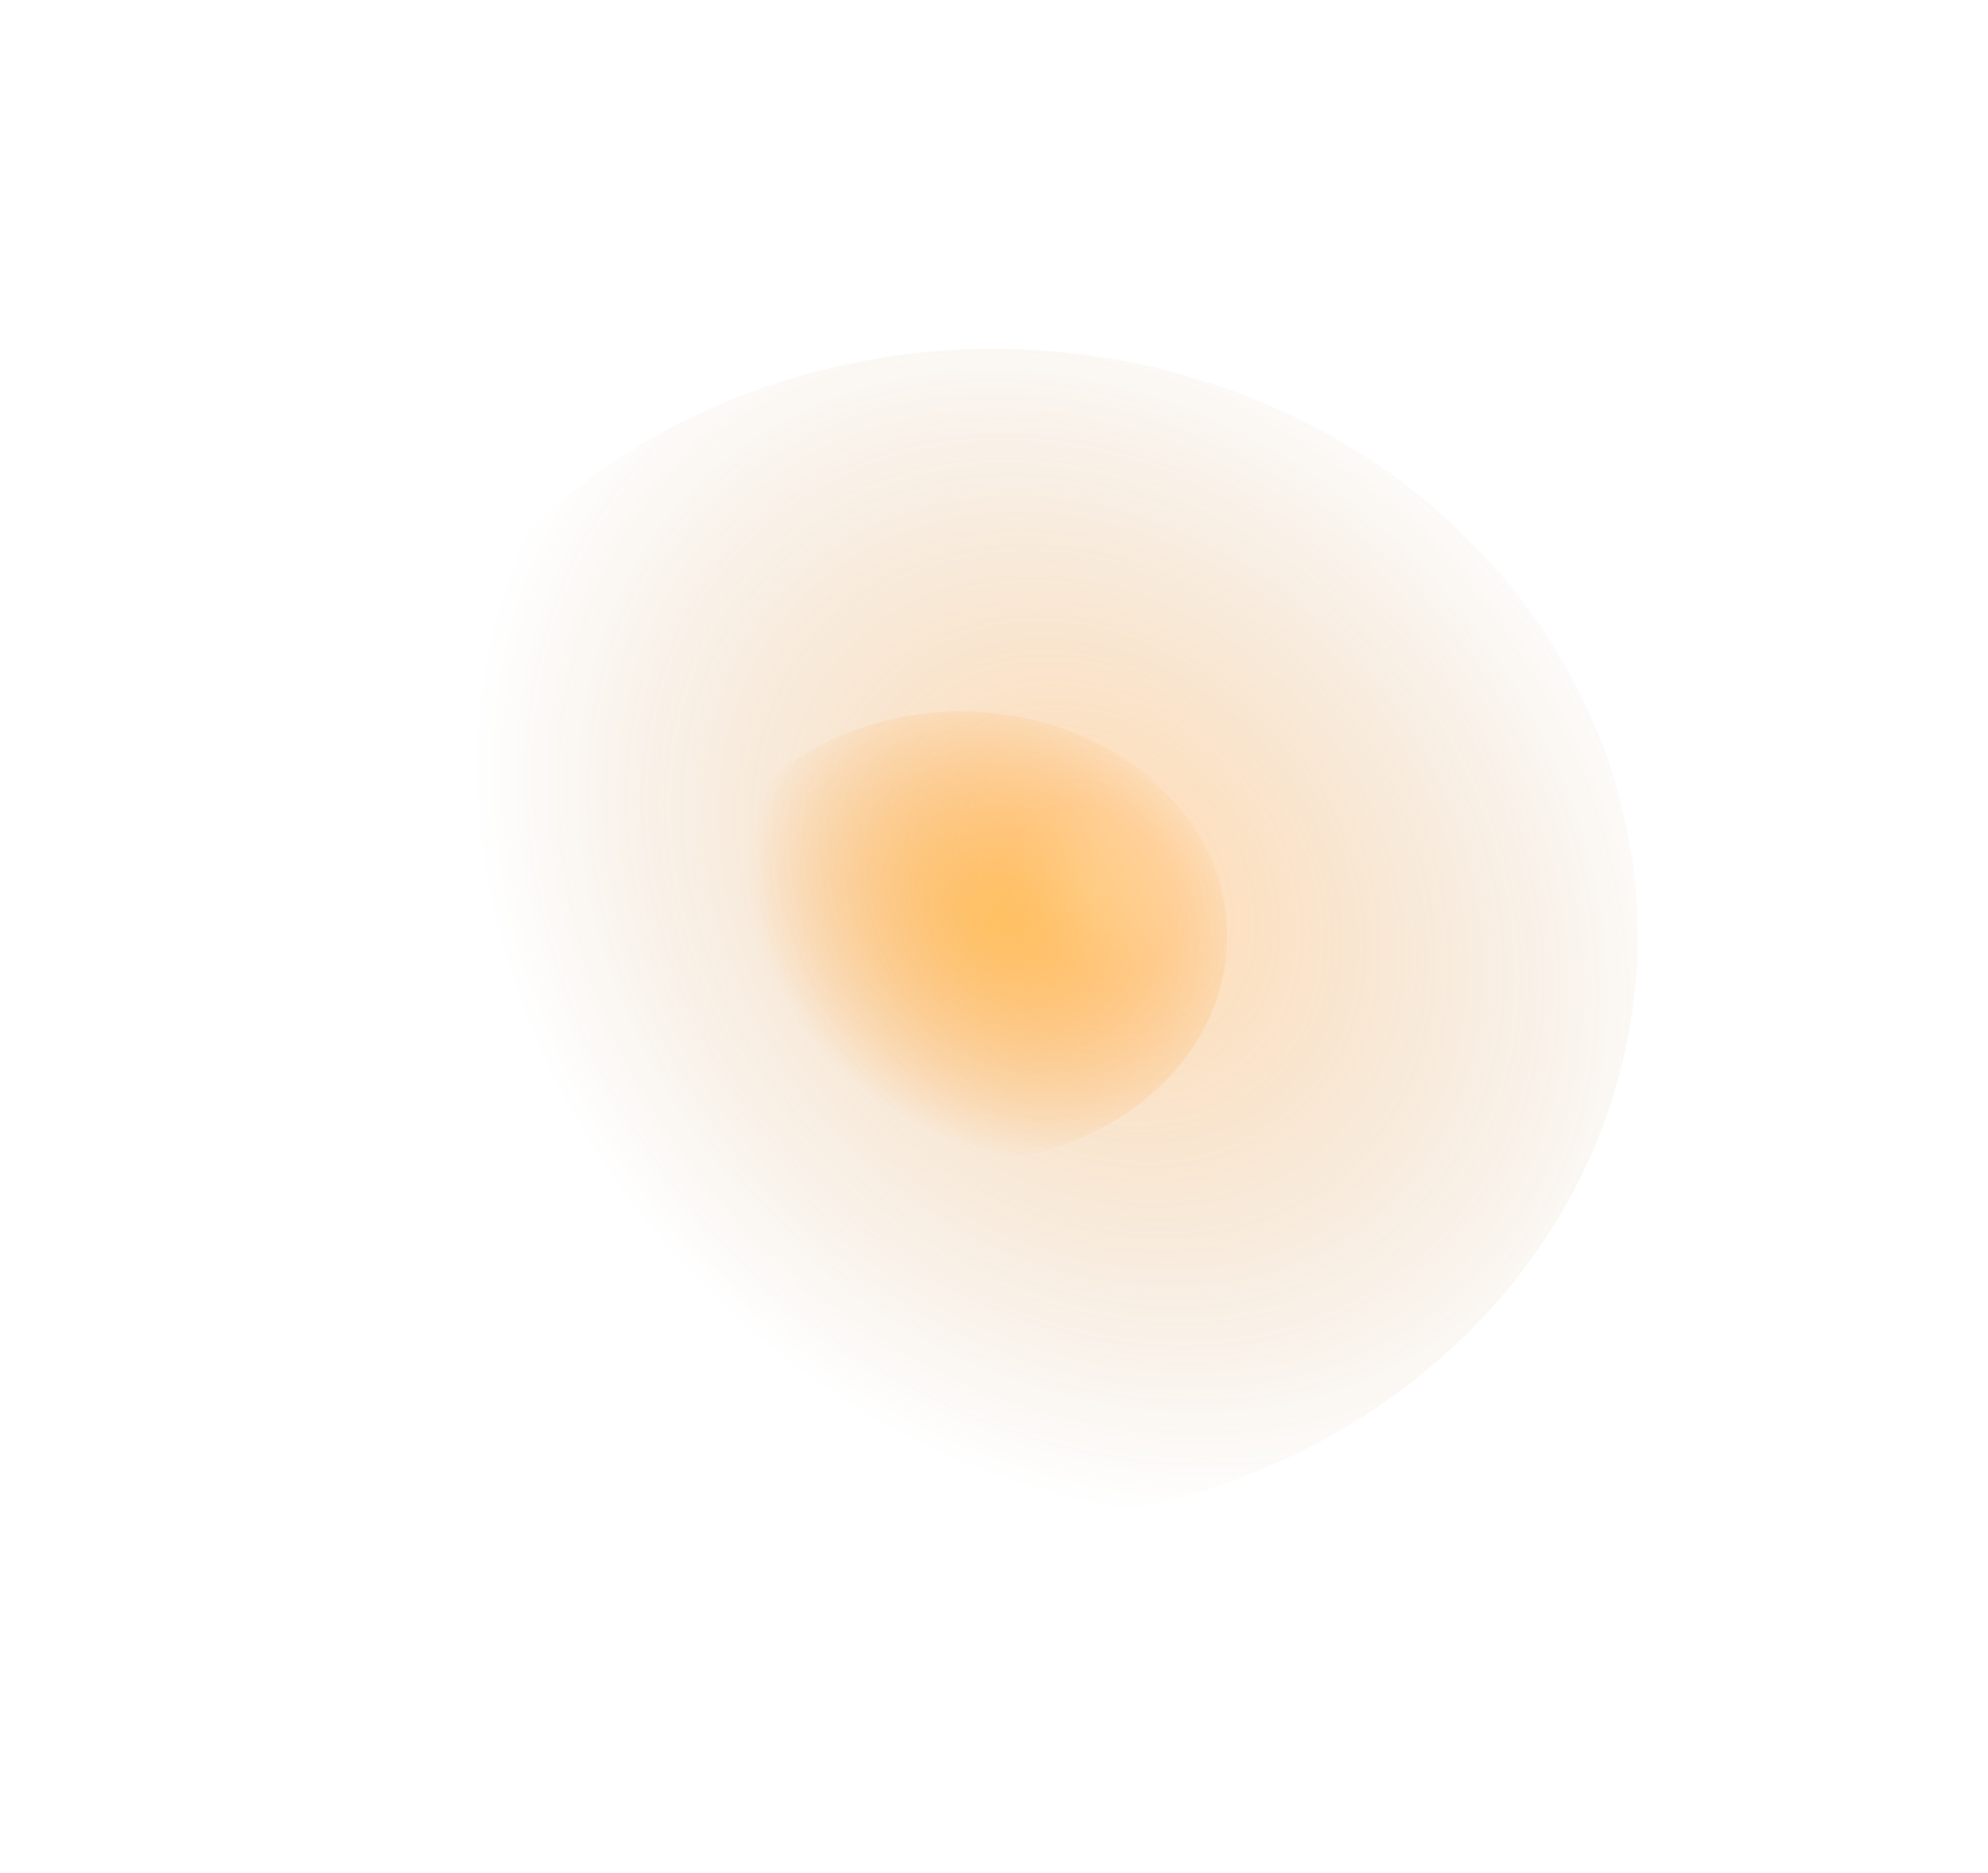
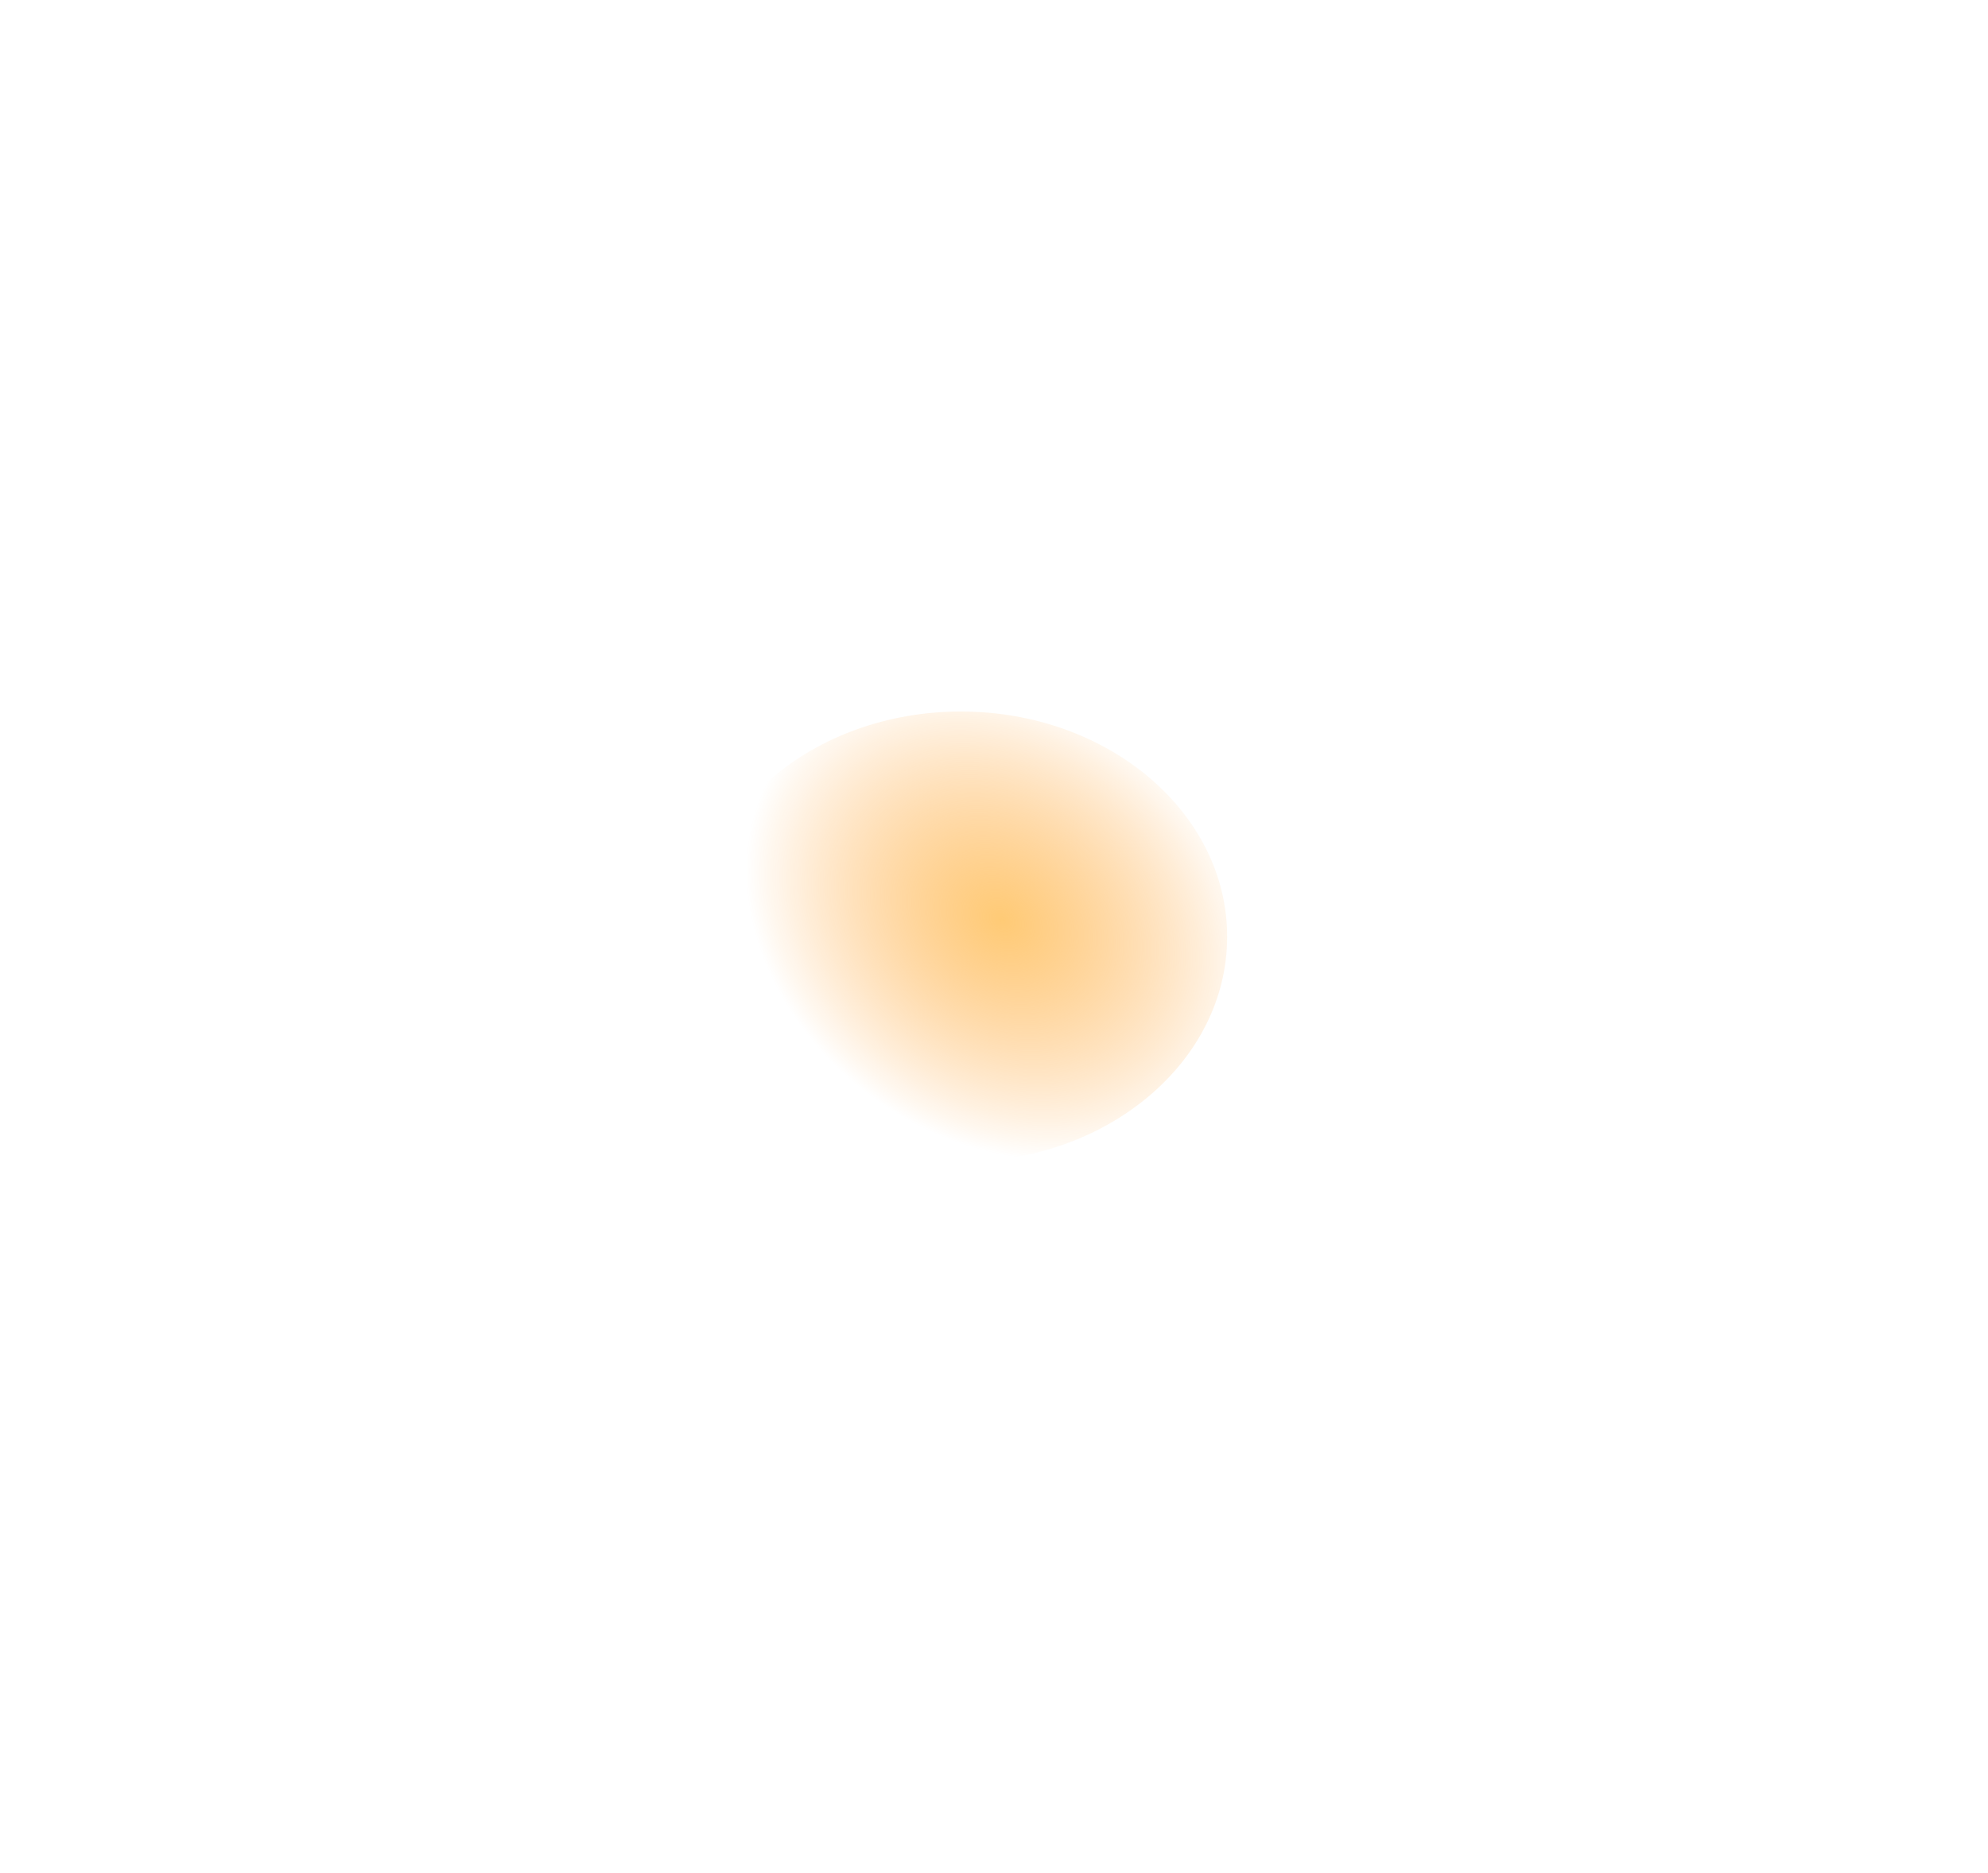
<svg xmlns="http://www.w3.org/2000/svg" width="952" height="897" viewBox="0 0 952 897" fill="none">
  <g filter="url(#filter0_f_183_1007)">
-     <ellipse cx="475.661" cy="448.229" rx="308.545" ry="281.114" fill="url(#paint0_radial_183_1007)" fill-opacity="0.27" />
-   </g>
+     </g>
  <g filter="url(#filter1_f_183_1007)">
    <ellipse cx="460.12" cy="448.686" rx="127.532" ry="107.874" fill="url(#paint1_radial_183_1007)" fill-opacity="0.7" />
  </g>
  <defs>
    <filter id="filter0_f_183_1007" x="-0" y="-1.52588e-05" width="951.321" height="896.458" filterUnits="userSpaceOnUse" color-interpolation-filters="sRGB">
      <feFlood flood-opacity="0" result="BackgroundImageFix" />
      <feBlend mode="normal" in="SourceGraphic" in2="BackgroundImageFix" result="shape" />
      <feGaussianBlur stdDeviation="83.558" result="effect1_foregroundBlur_183_1007" />
    </filter>
    <filter id="filter1_f_183_1007" x="207.983" y="216.206" width="504.275" height="464.959" filterUnits="userSpaceOnUse" color-interpolation-filters="sRGB">
      <feFlood flood-opacity="0" result="BackgroundImageFix" />
      <feBlend mode="normal" in="SourceGraphic" in2="BackgroundImageFix" result="shape" />
      <feGaussianBlur stdDeviation="62.303" result="effect1_foregroundBlur_183_1007" />
    </filter>
    <radialGradient id="paint0_radial_183_1007" cx="0" cy="0" r="1" gradientTransform="matrix(182.117 269.686 -234.338 131.359 523.322 427.203)" gradientUnits="userSpaceOnUse">
      <stop stop-color="#FFB43B" />
      <stop offset="0.137" stop-color="#FF8700" />
      <stop offset="1" stop-color="#995100" stop-opacity="0" />
    </radialGradient>
    <radialGradient id="paint1_radial_183_1007" cx="0" cy="0" r="1" gradientTransform="matrix(75.275 103.489 -96.86 50.408 479.82 440.617)" gradientUnits="userSpaceOnUse">
      <stop stop-color="#FFB43B" />
      <stop offset="1" stop-color="#FF8700" stop-opacity="0" />
    </radialGradient>
  </defs>
</svg>